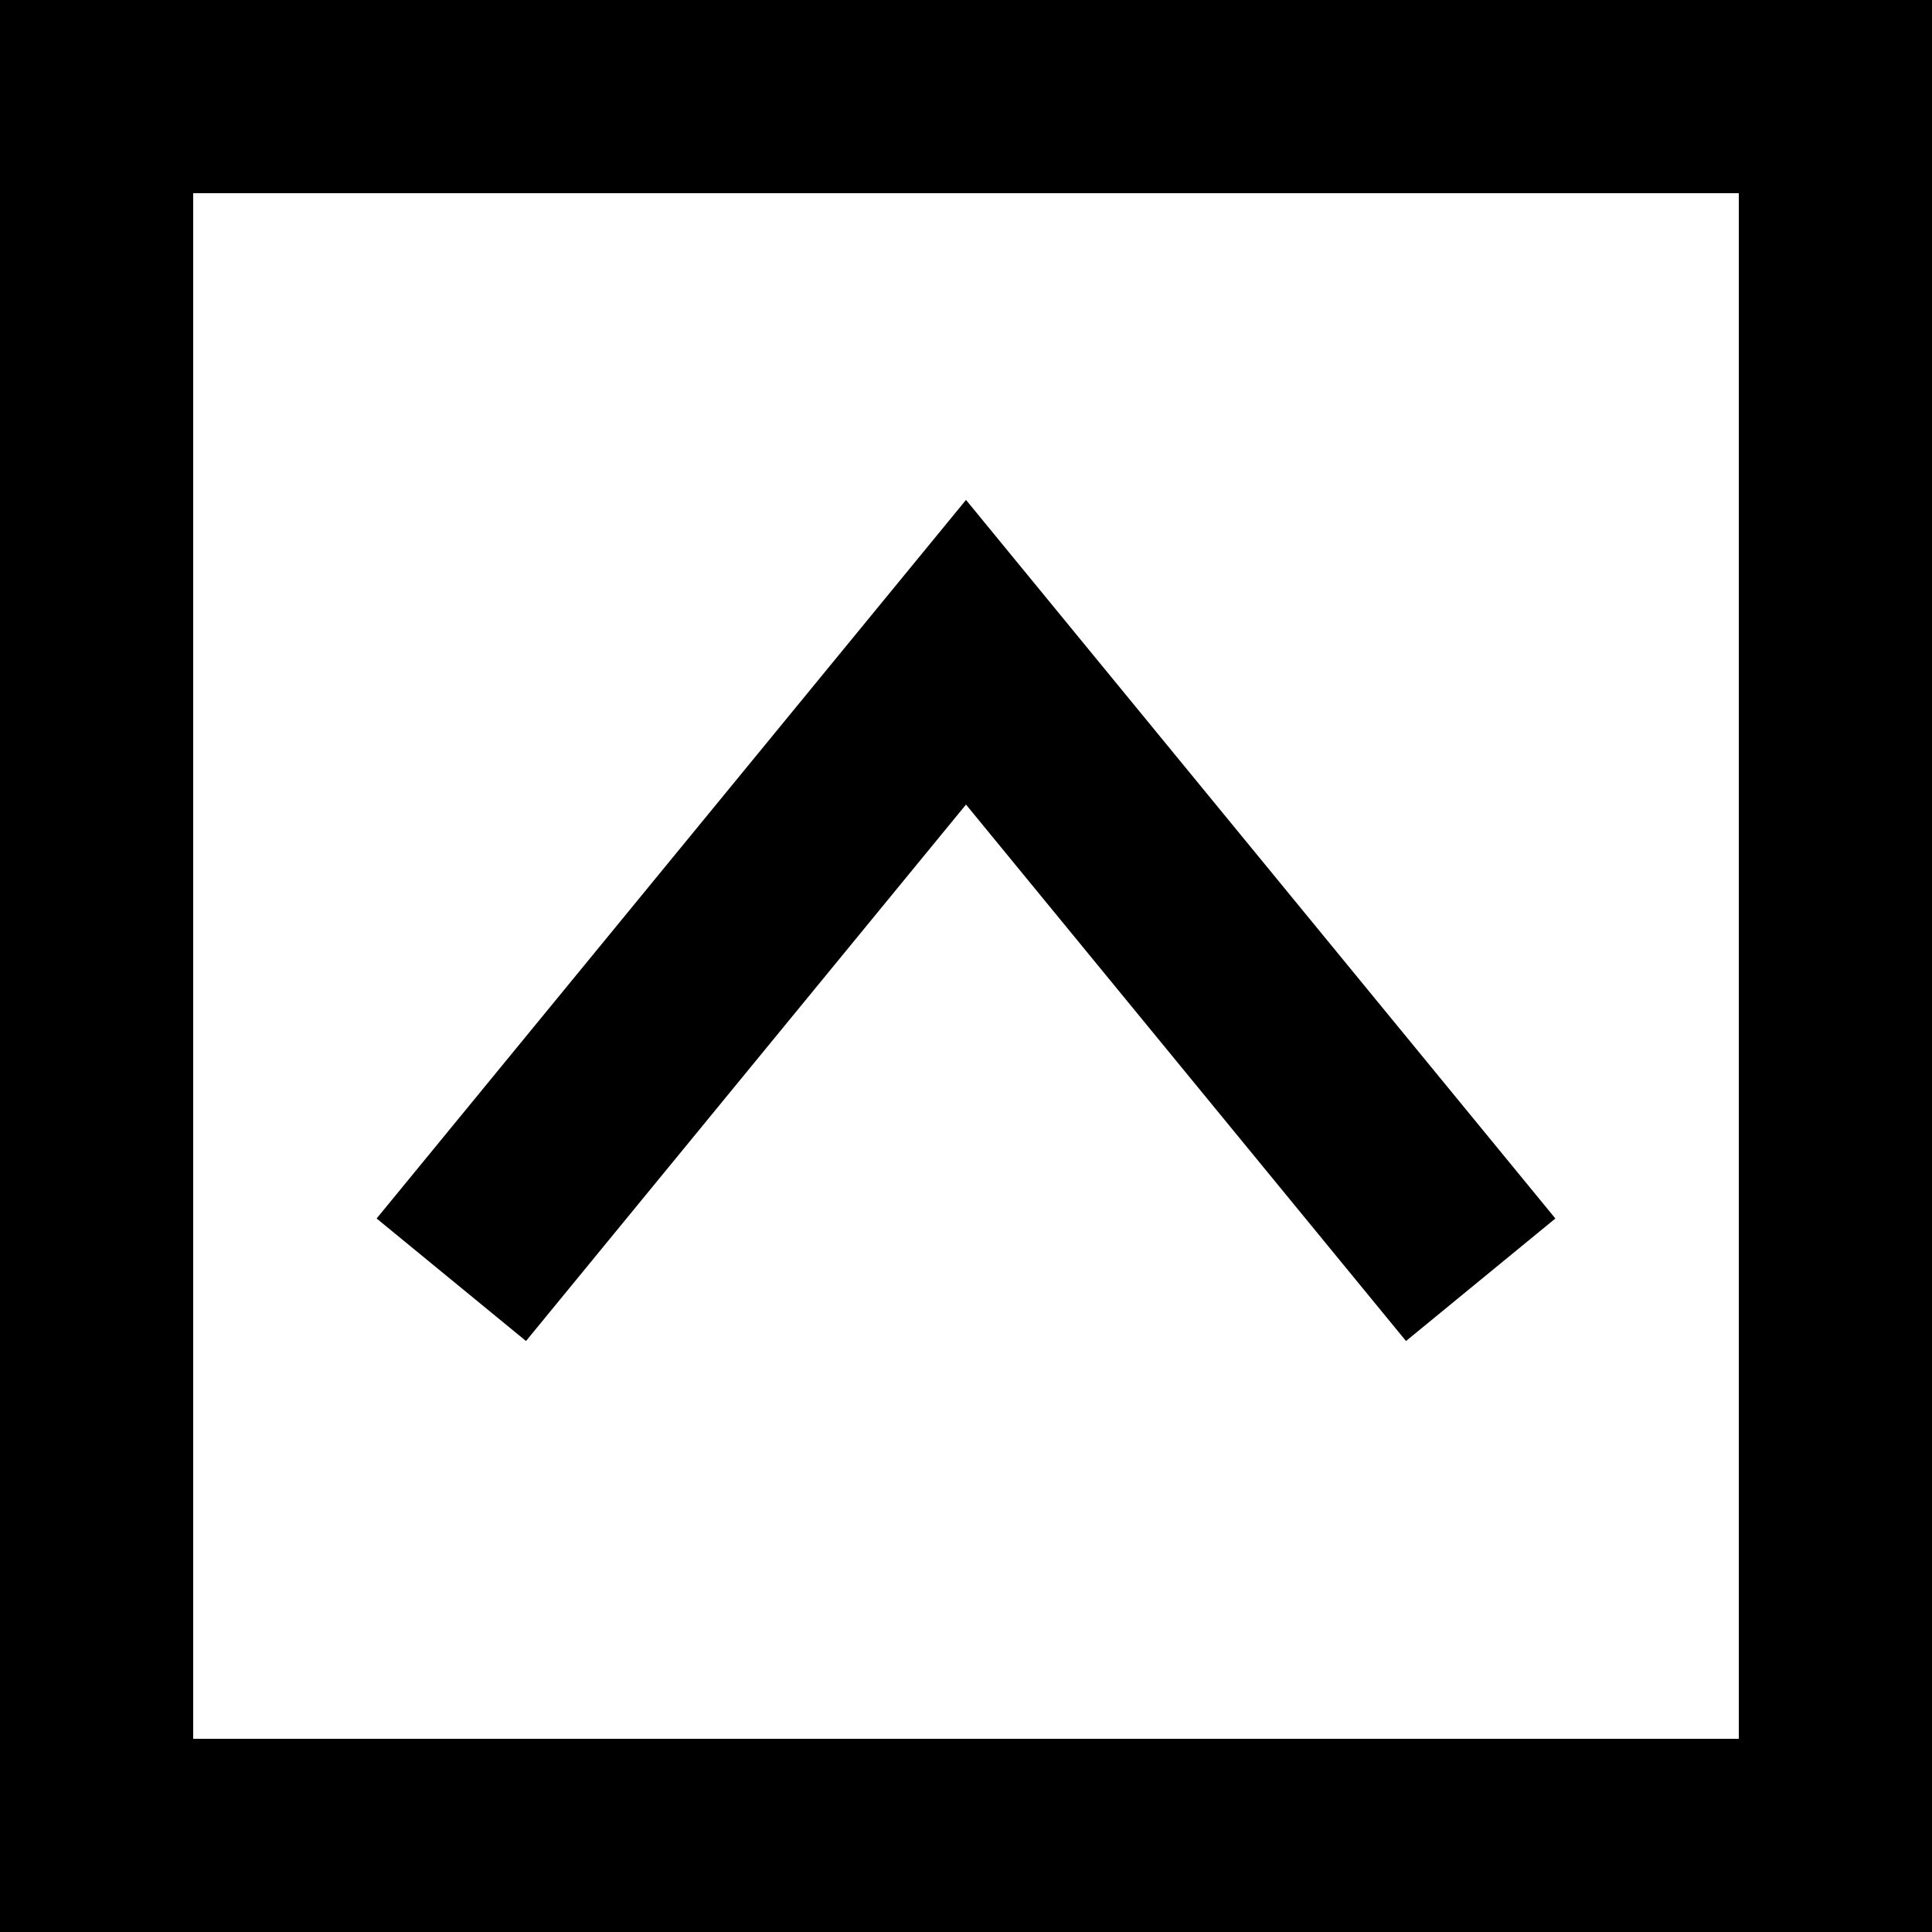
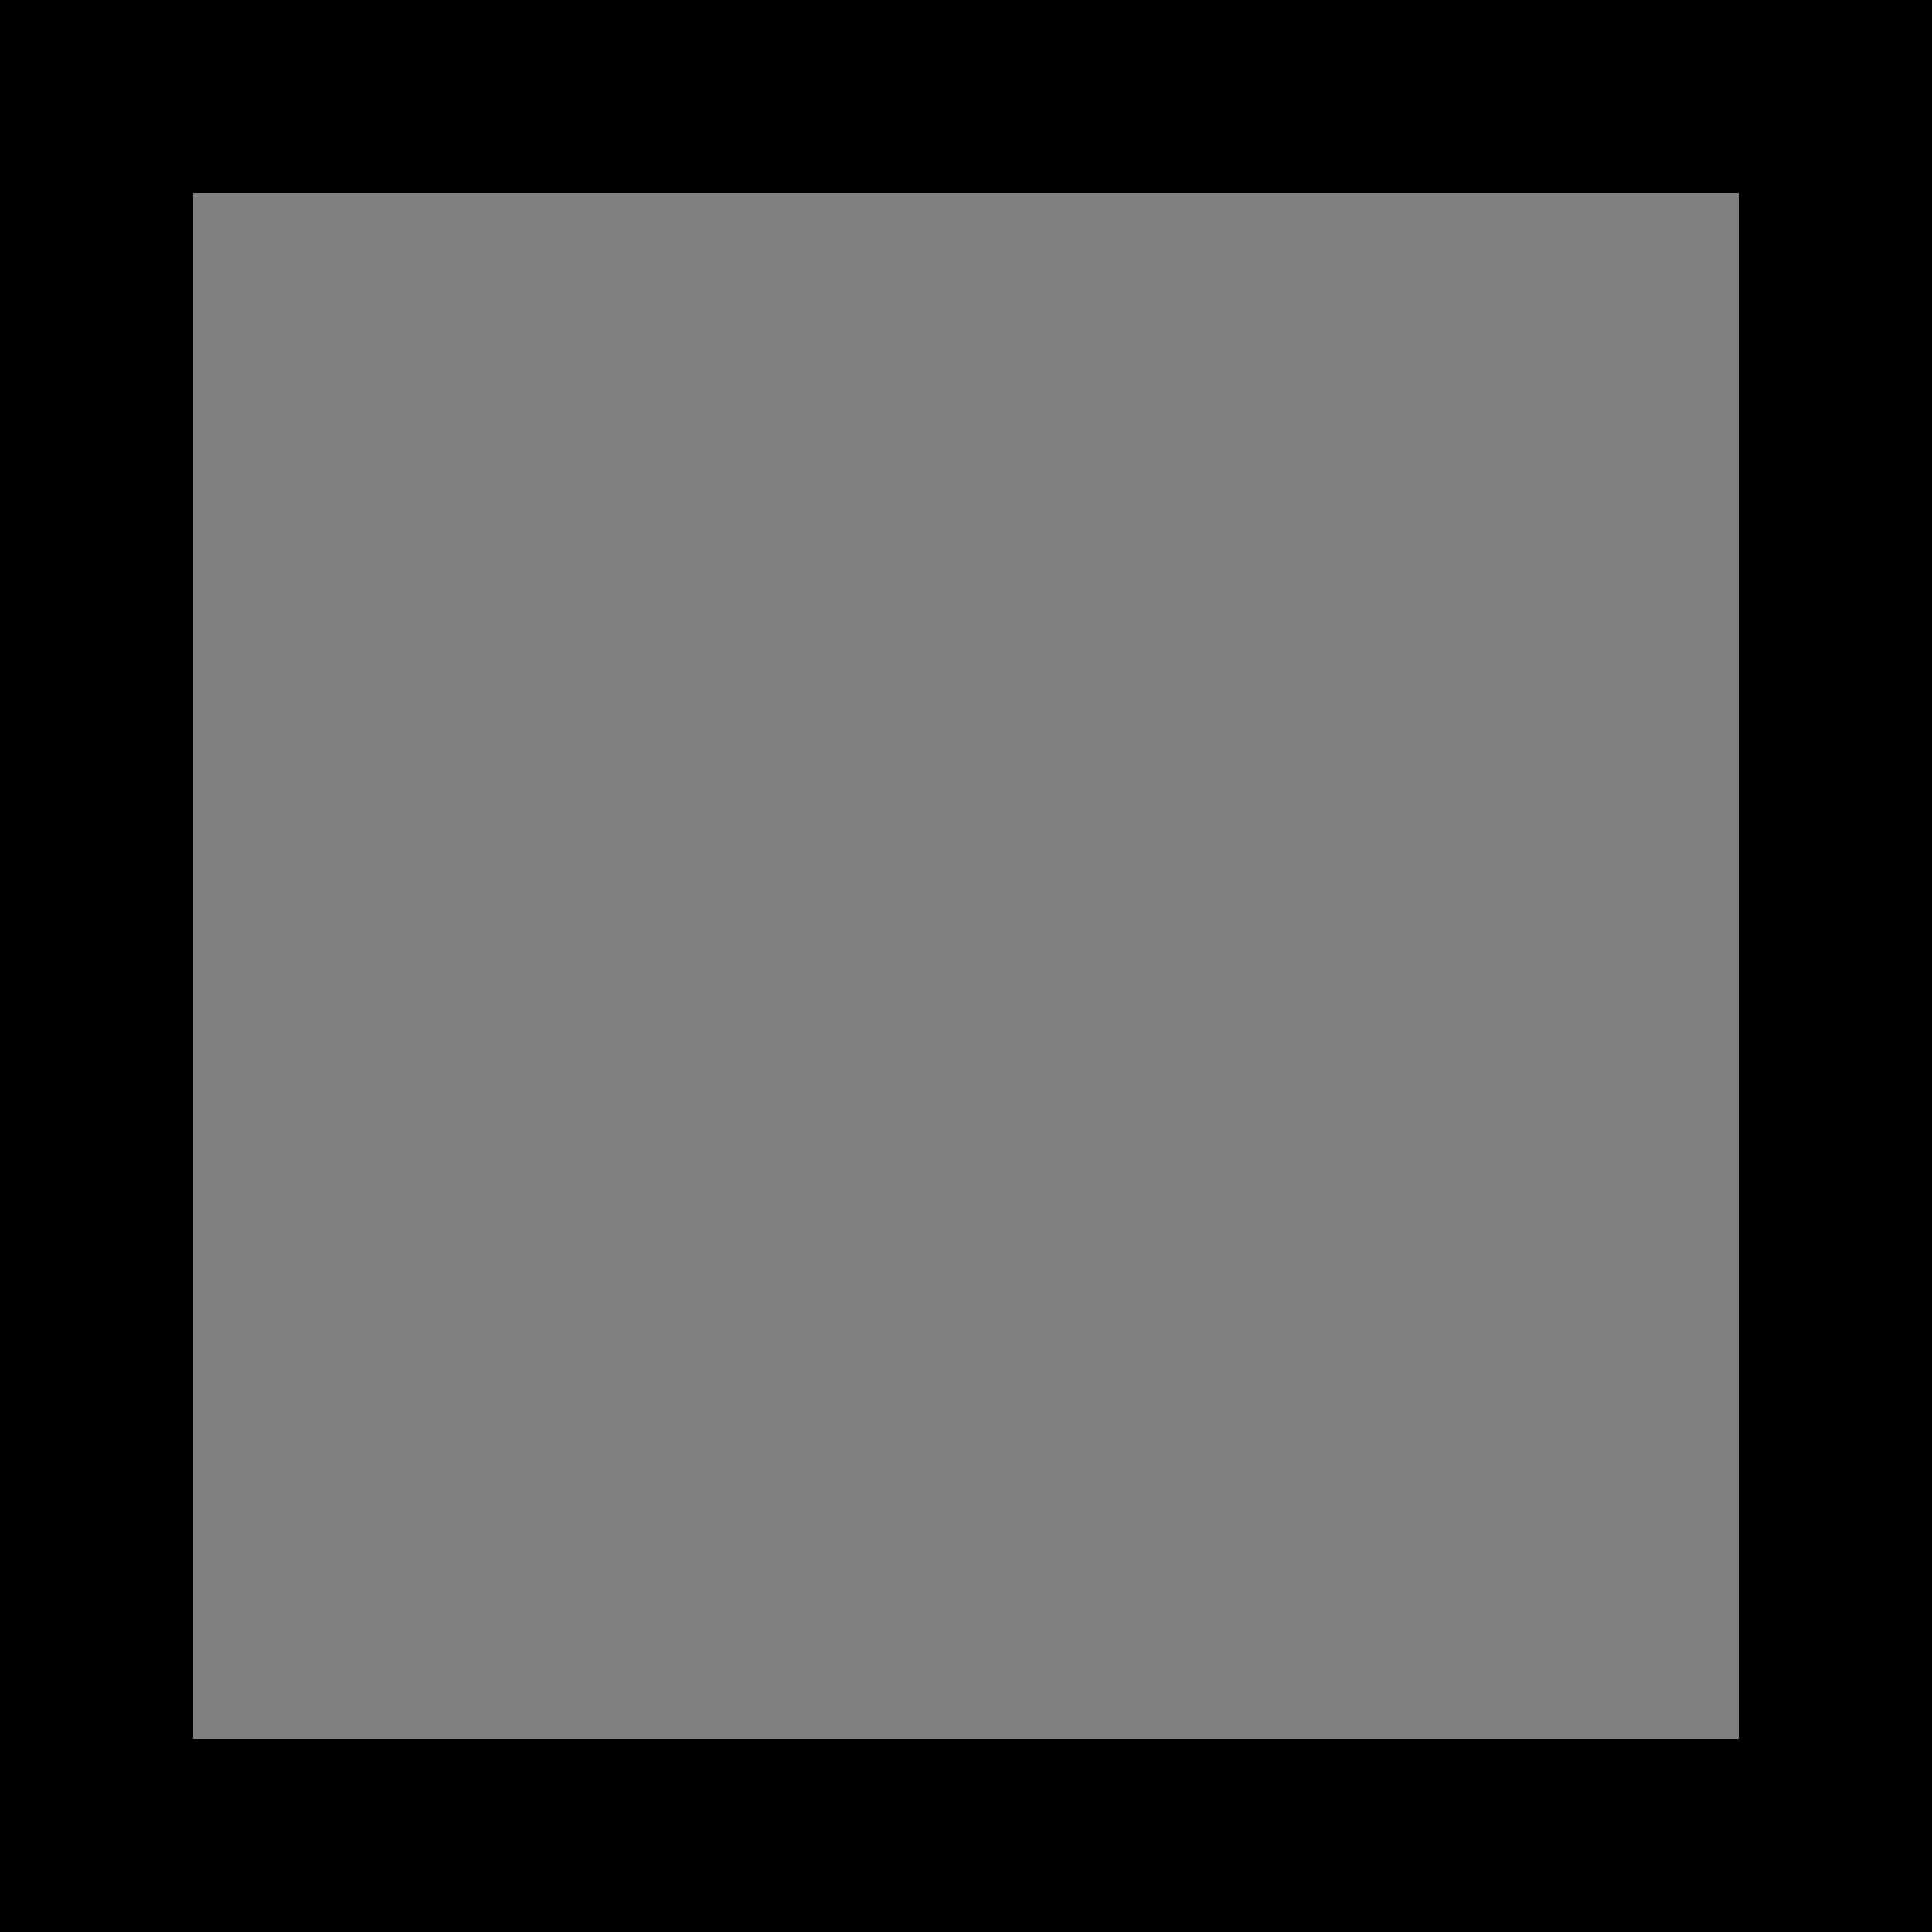
<svg xmlns="http://www.w3.org/2000/svg" id="Vrstva_1" data-name="Vrstva 1" viewBox="0 0 50 50">
  <rect x="0" y="0" width="50" height="50" fill="#808080" stroke="none" />
  <defs>
    <style>.cls-1{fill:#ffff;}.cls-2{fill:black;}.cls-3{fill:#ffff;stroke:black;stroke-miterlimit:10;stroke-width:5px;}</style>
  </defs>
  <title>sipka nahoru</title>
-   <rect class="cls-1" x="2.5" y="2.5" width="45" height="45" />
  <path class="cls-2" d="M45,5V45H5V5H45m5-5H0V50H50V0Z" />
-   <polyline class="cls-3" points="38.32 33.12 31.66 25 25 16.88 18.34 25 11.68 33.12" />
</svg>